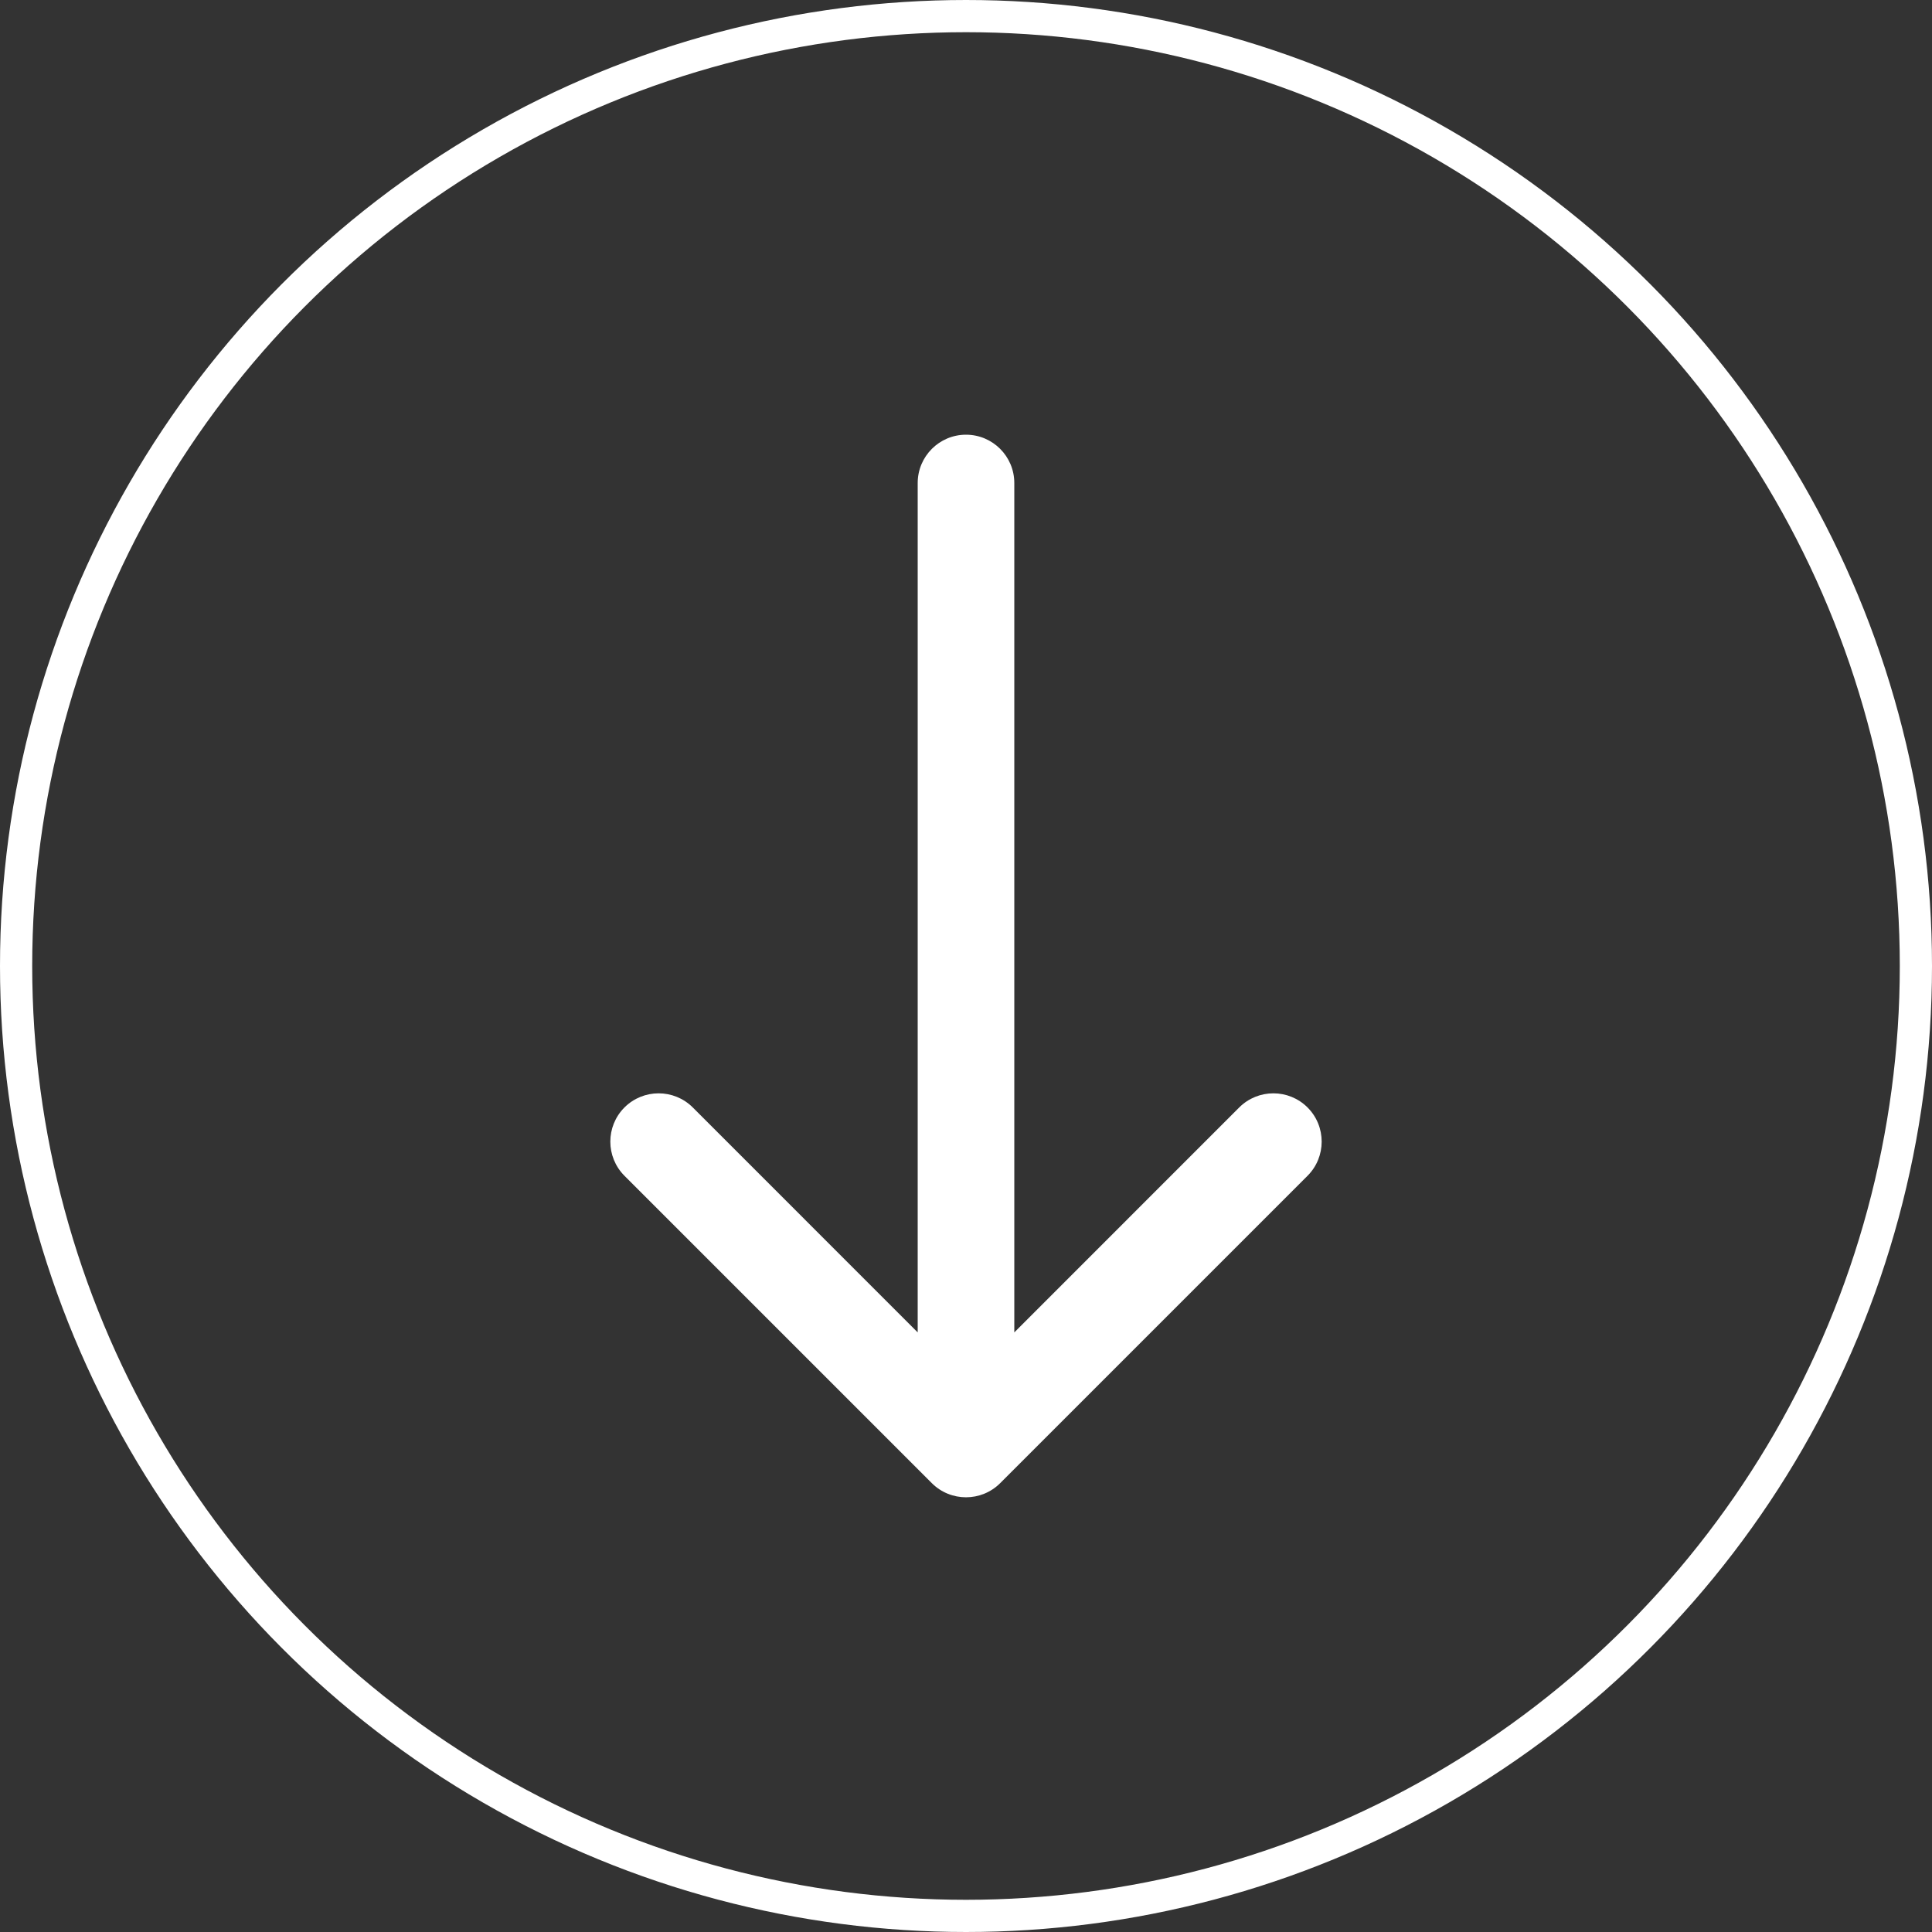
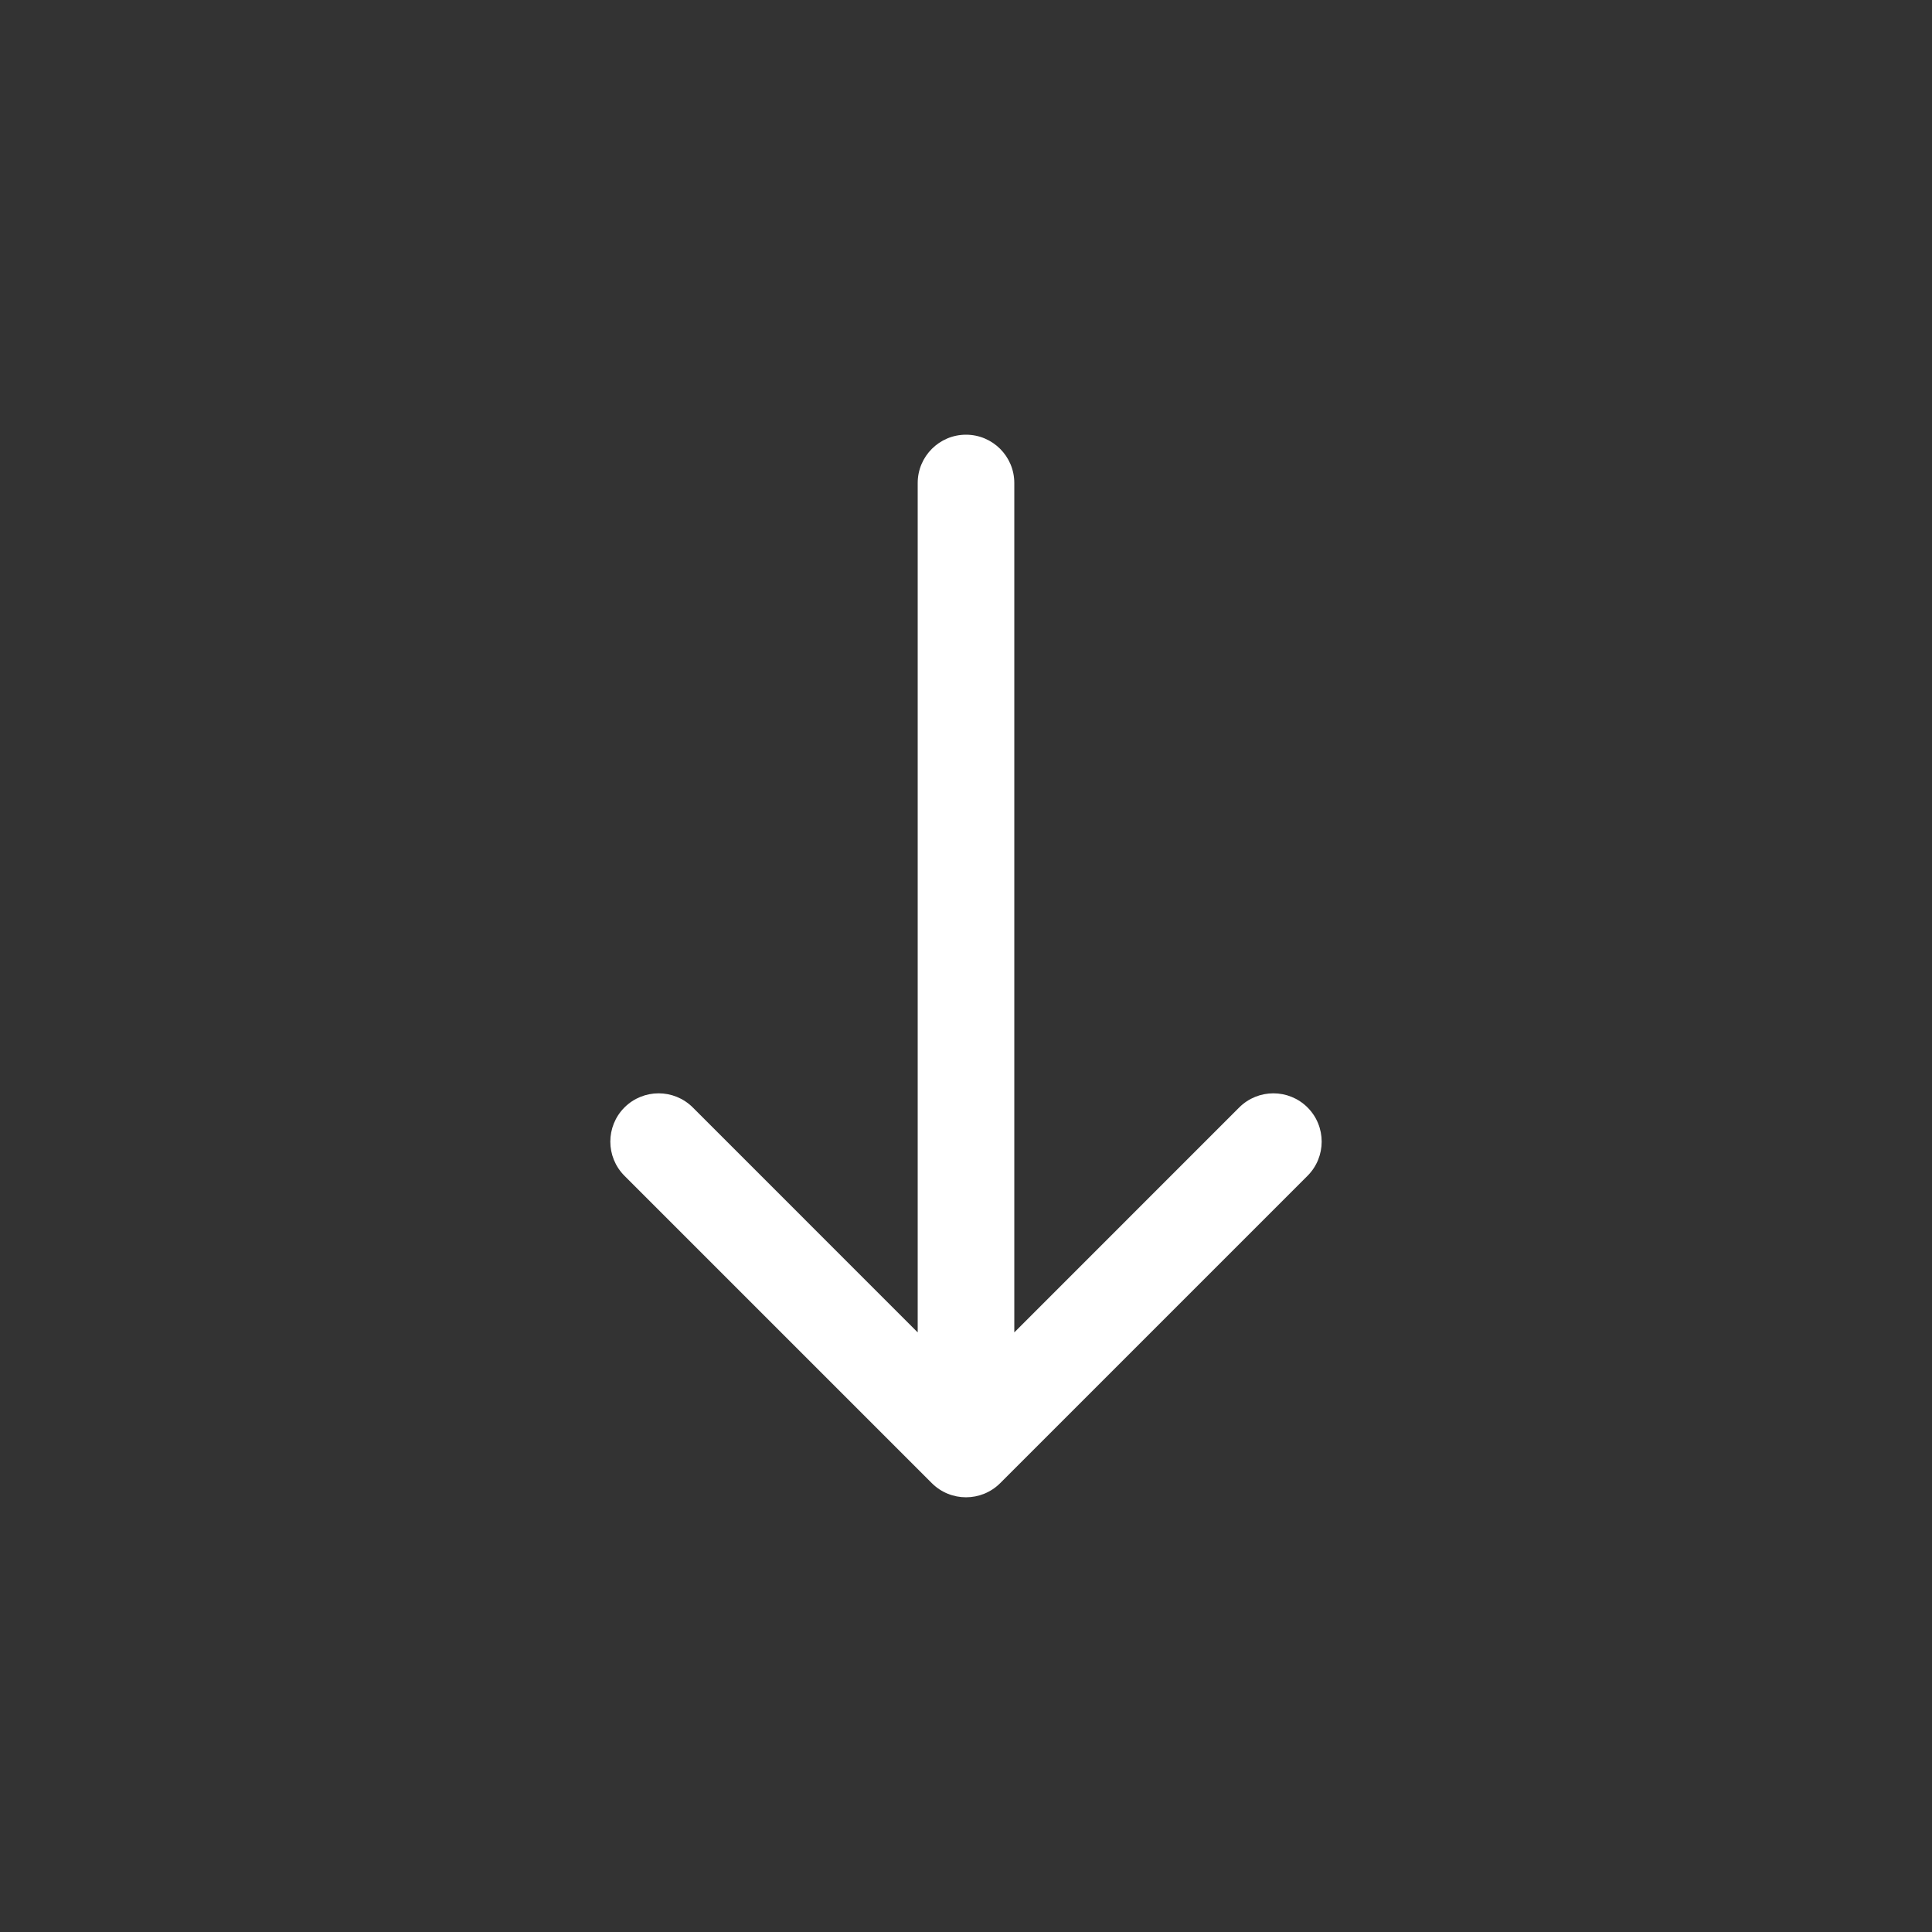
<svg xmlns="http://www.w3.org/2000/svg" width="60" height="60" viewBox="0 0 60 60" fill="none">
  <rect x="0" y="0" width="60" height="60" fill="#333333" stroke="none" />
-   <circle cx="30" cy="30" r="29.5" stroke="white" />
  <path d="M31.5 15C31.5 14.172 30.828 13.5 30 13.5C29.172 13.5 28.5 14.172 28.5 15H31.5ZM28.939 46.061C29.525 46.646 30.475 46.646 31.061 46.061L40.607 36.515C41.192 35.929 41.192 34.979 40.607 34.393C40.021 33.808 39.071 33.808 38.485 34.393L30 42.879L21.515 34.393C20.929 33.808 19.979 33.808 19.393 34.393C18.808 34.979 18.808 35.929 19.393 36.515L28.939 46.061ZM28.5 15V45H31.5V15H28.5Z" fill="white" />
</svg>